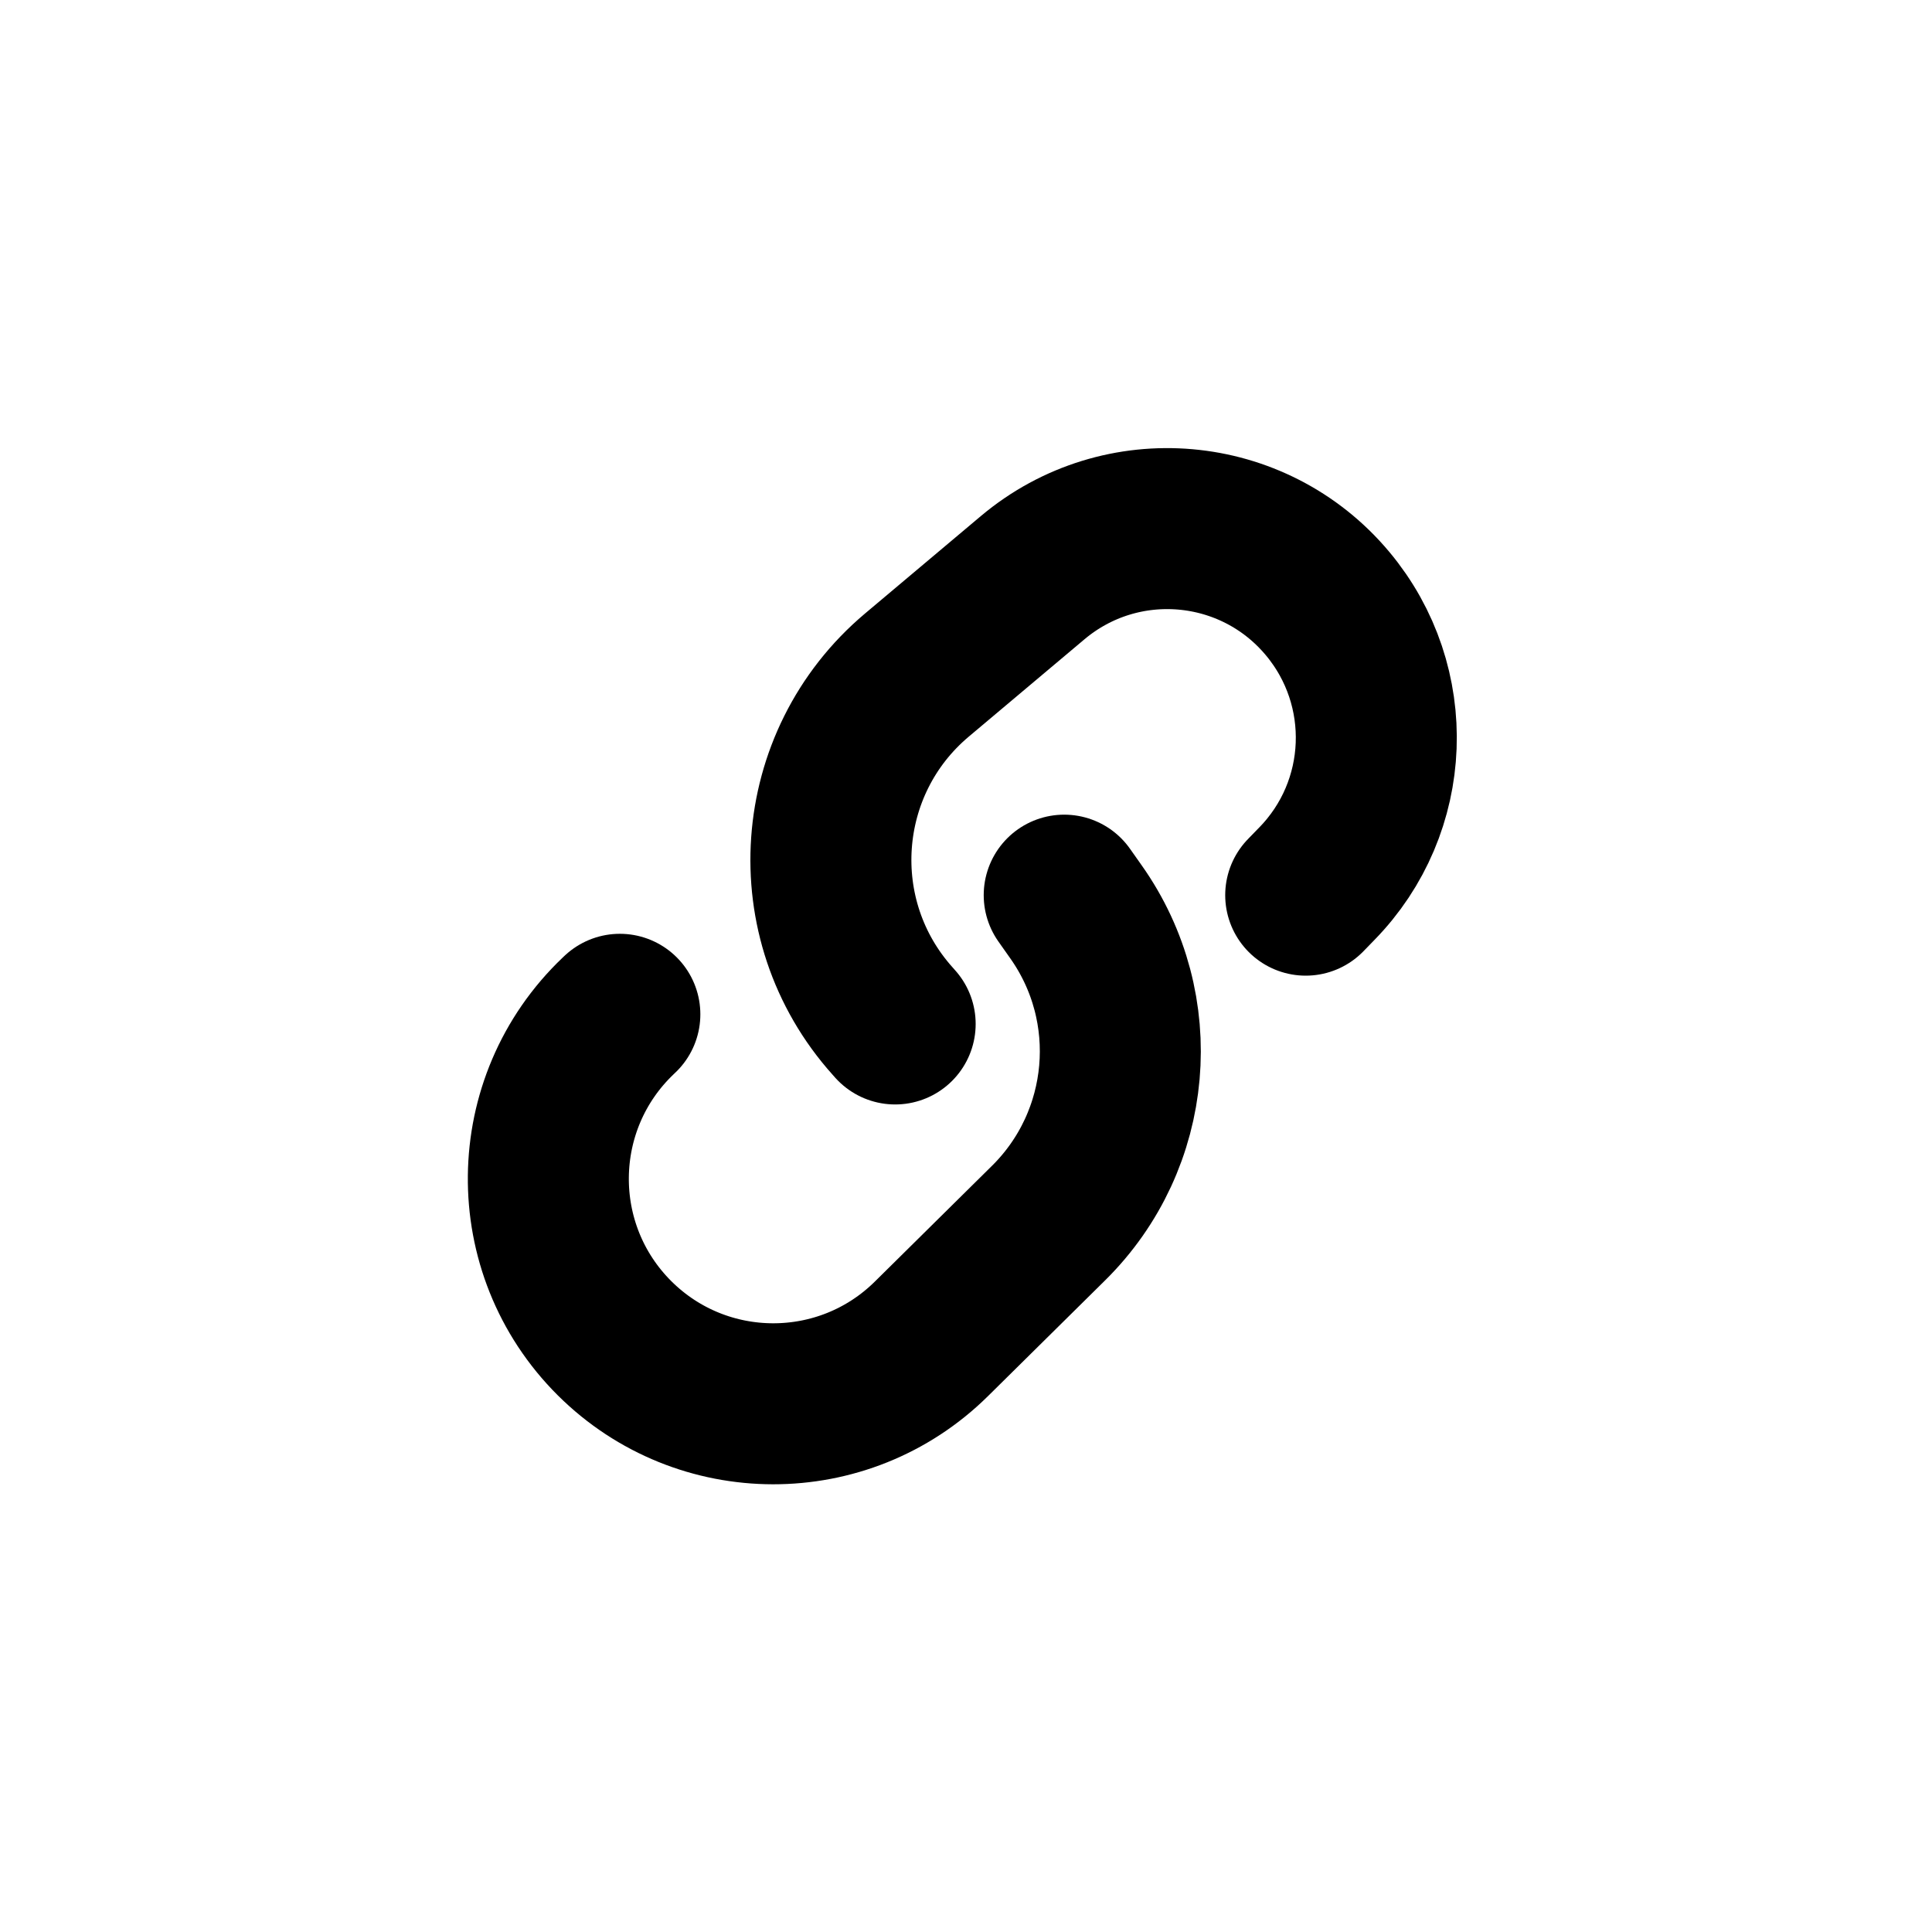
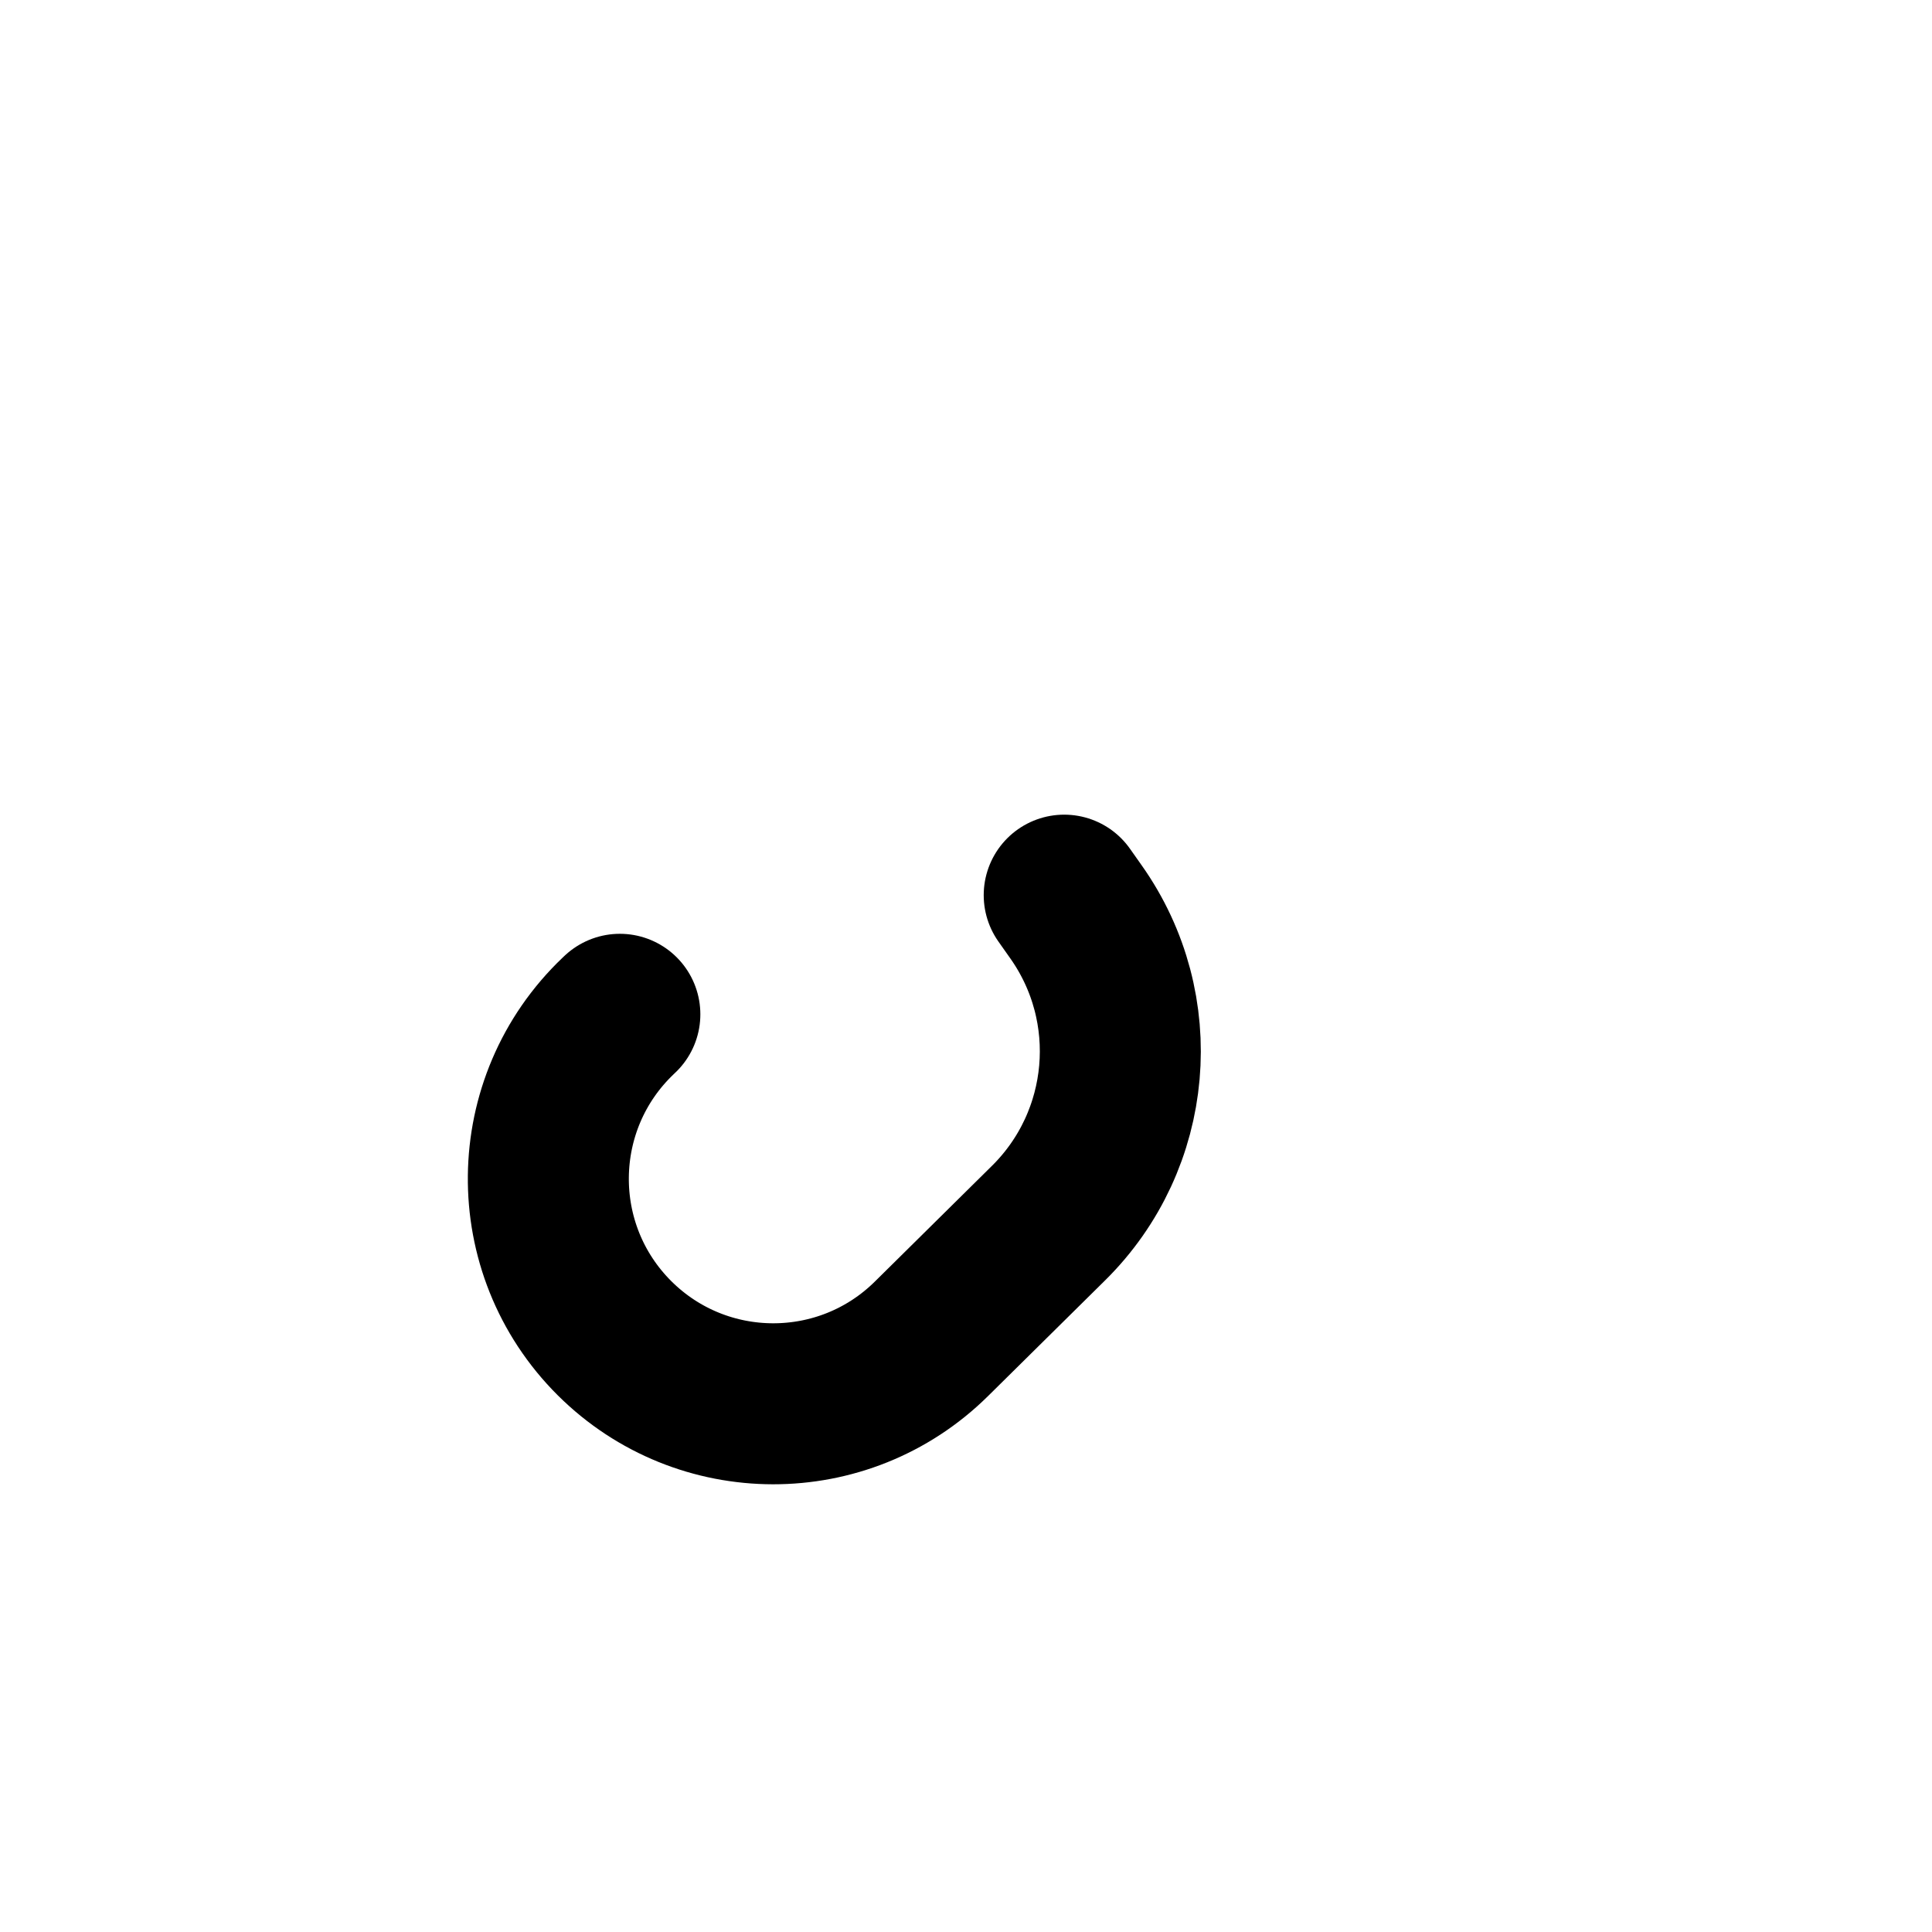
<svg xmlns="http://www.w3.org/2000/svg" width="24" height="24" viewBox="0 0 24 24" fill="none">
  <path d="M7.7 12.6L7.679 12.62C6.54 13.705 6.52 15.515 7.635 16.625V16.625C8.723 17.707 10.48 17.71 11.571 16.631L13.026 15.193C14.07 14.161 14.214 12.525 13.366 11.327L13.22 11.12" stroke="black" stroke-width="2" stroke-linecap="round" />
-   <path d="M16.22 11.12L16.356 10.98C17.29 10.027 17.348 8.521 16.491 7.497V7.497C15.569 6.395 13.927 6.251 12.827 7.177L11.39 8.386C10.094 9.477 9.957 11.424 11.089 12.685L11.12 12.72" stroke="black" stroke-width="2" stroke-linecap="round" />
</svg>